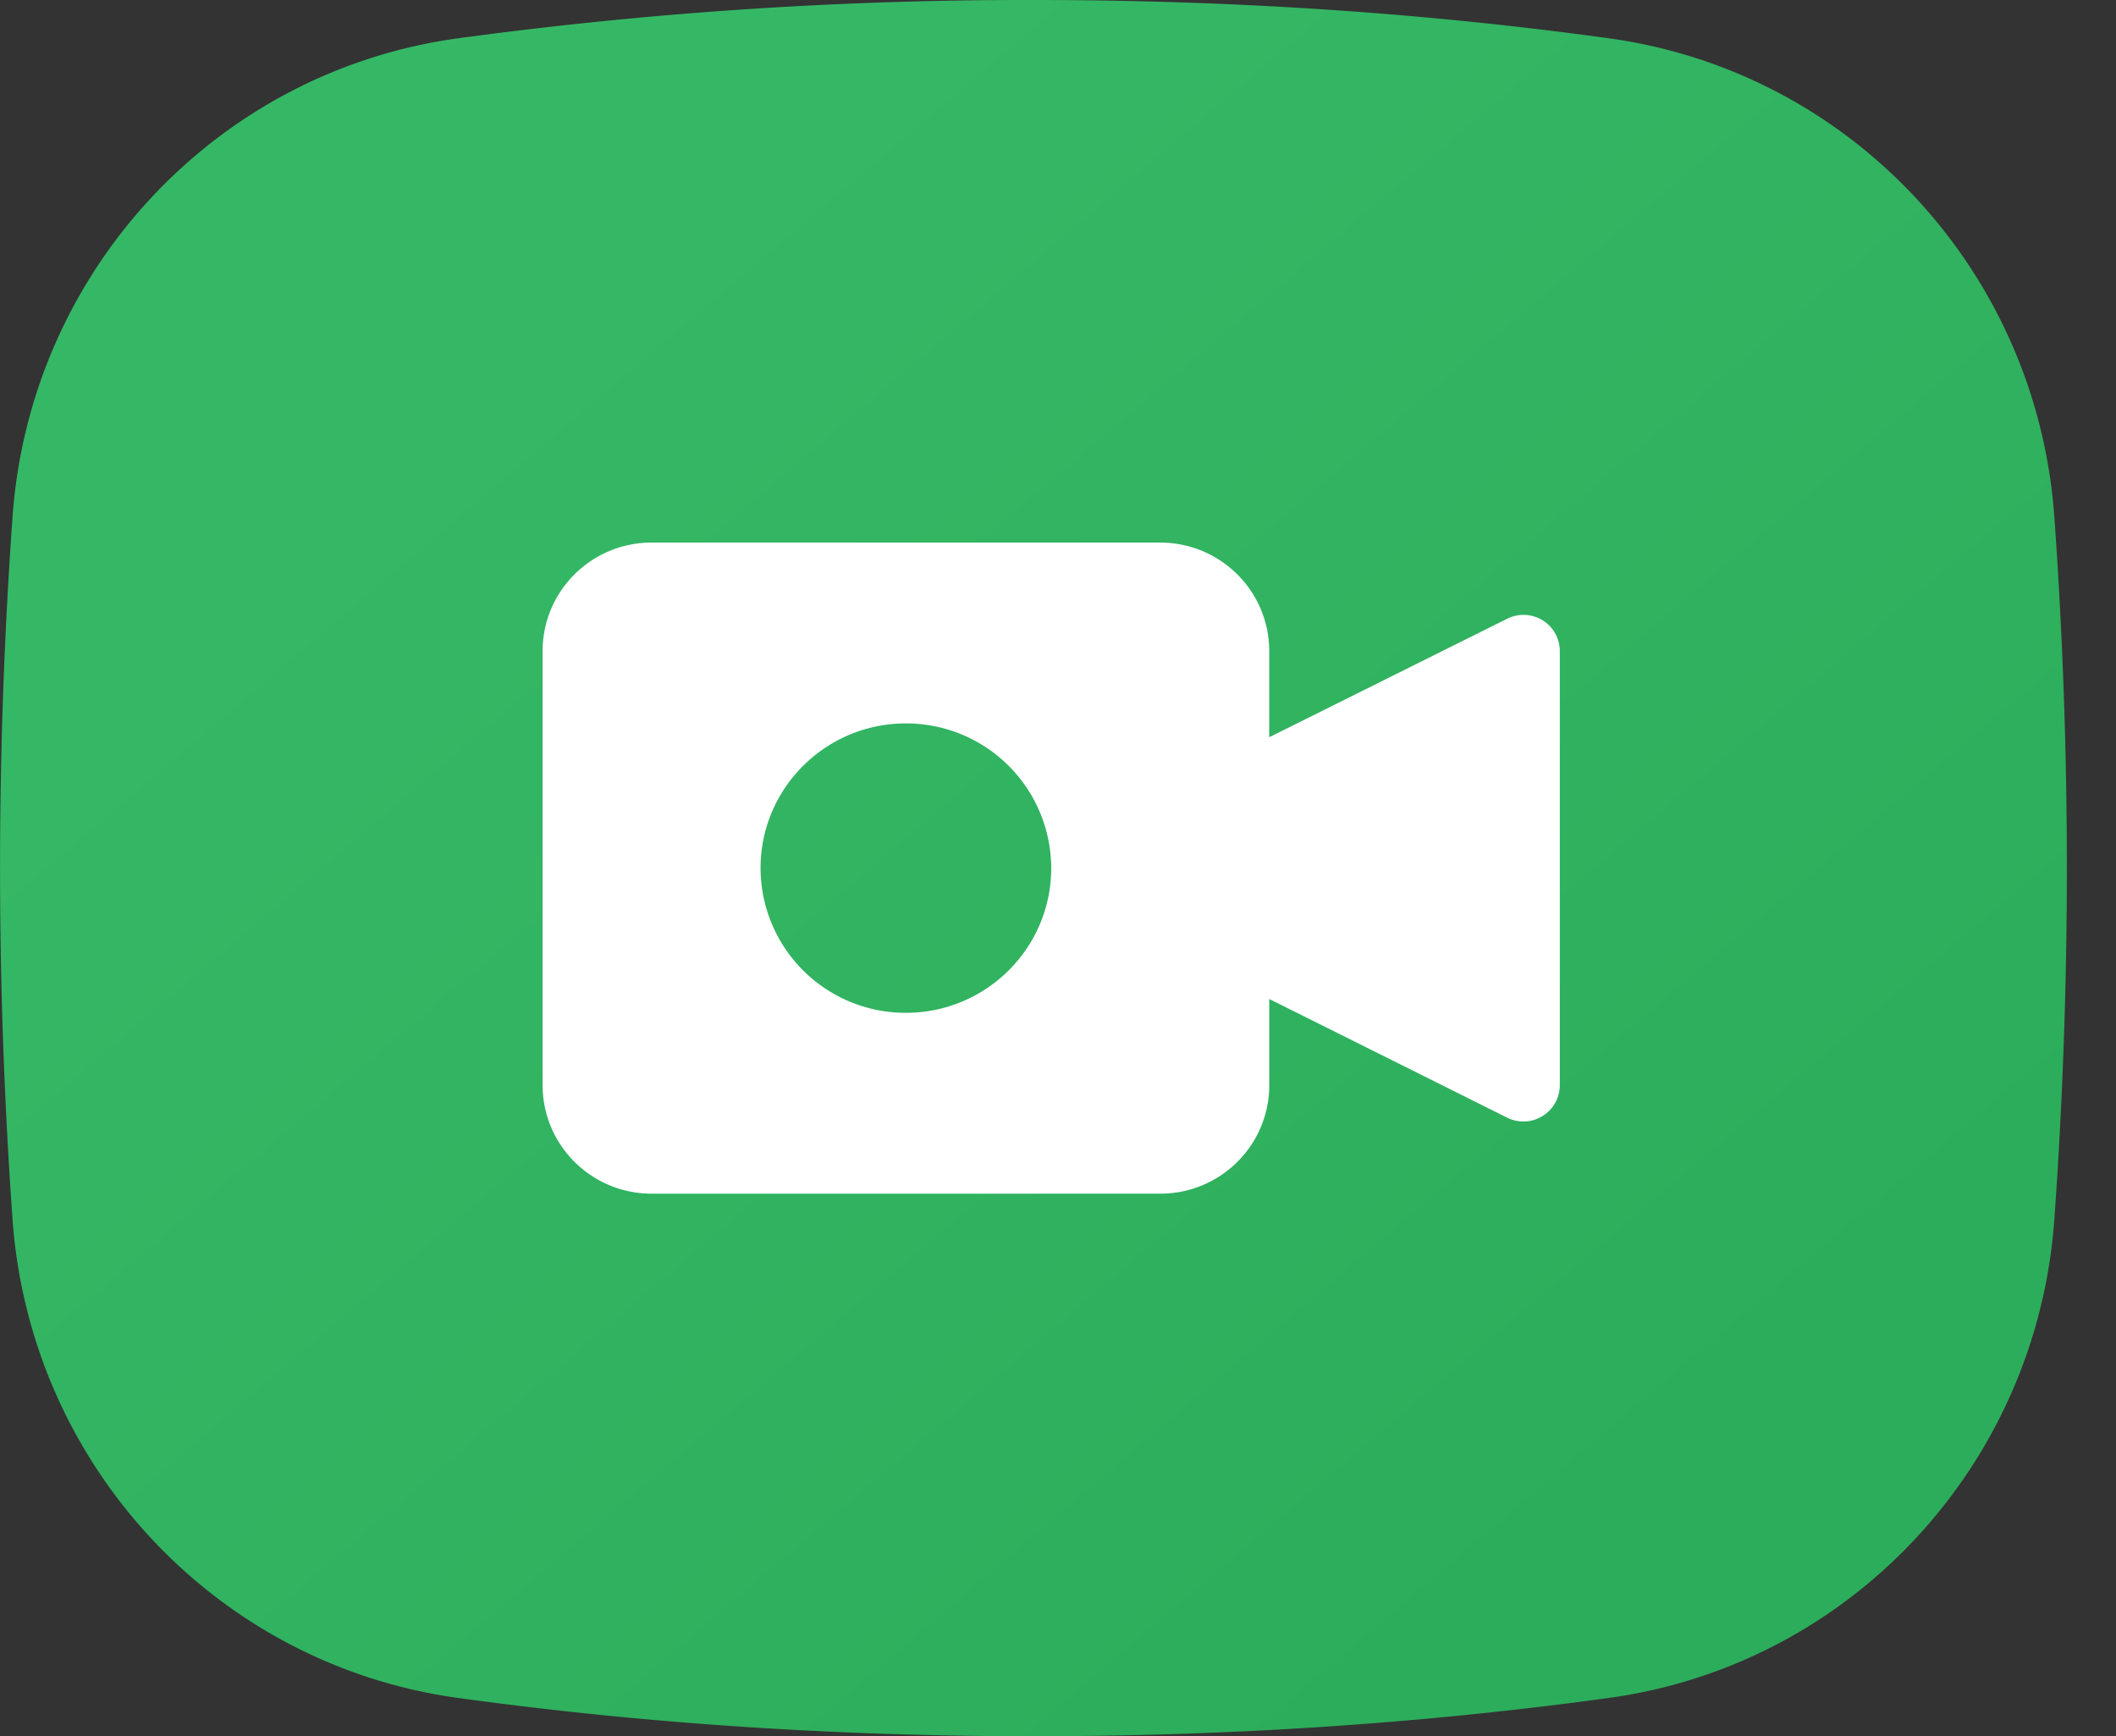
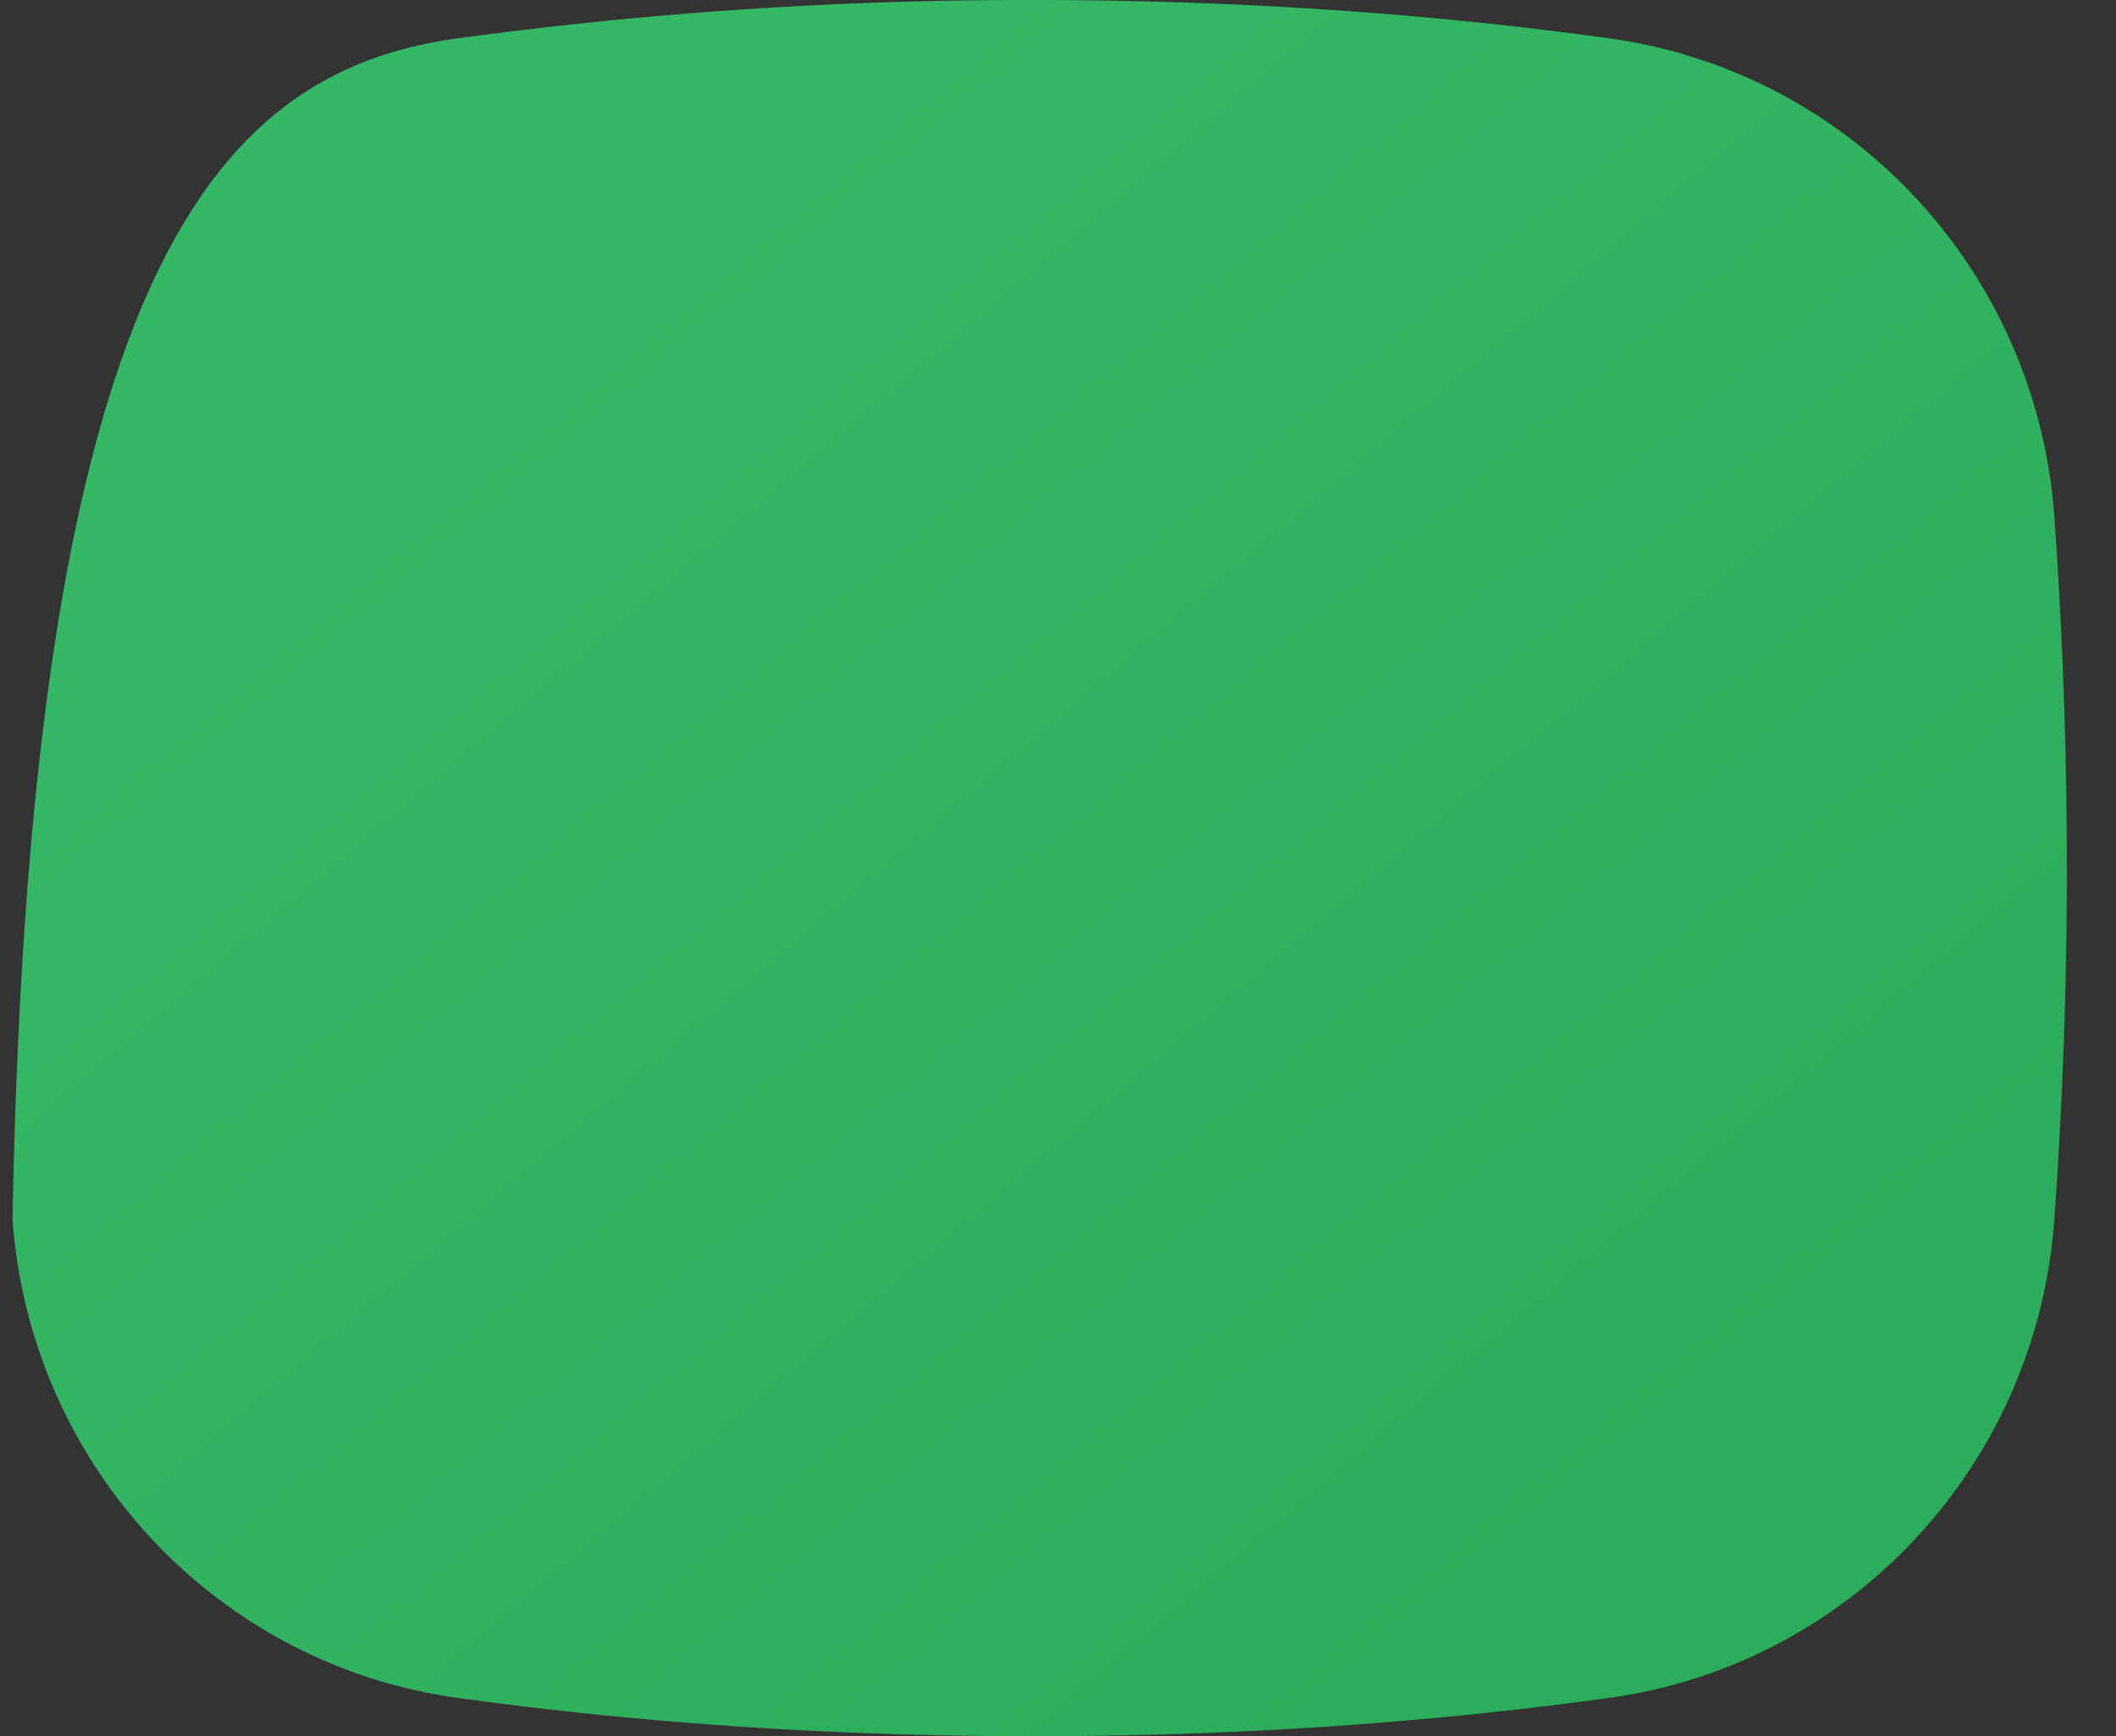
<svg xmlns="http://www.w3.org/2000/svg" viewBox="0 0 39 32" class="icon icon--ebooks">
  <rect x="0" y="0" width="39" height="32" fill="#333333" stroke="none" />
  <defs>
    <linearGradient x1="19.917%" y1="25.151%" x2="80.566%" y2="85.28%" id="a">
      <stop stop-color="#35B865" offset="0%" />
      <stop stop-color="#2CAD5B" offset="100%" />
    </linearGradient>
  </defs>
  <g fill-rule="nonzero" fill="none">
-     <path d="M8.441.706A77.728 77.728 0 0119.048 0c3.652 0 7.187.235 10.606.706 4.463.614 7.888 4.296 8.21 8.824a91.056 91.056 0 010 12.94c-.322 4.528-3.747 8.21-8.21 8.824-3.419.47-6.954.706-10.606.706-3.653 0-7.188-.235-10.607-.706C3.978 30.68.553 26.998.231 22.47a91.056 91.056 0 010-12.94C.552 5.002 3.977 1.32 8.44.706z" fill="url(#a)" />
-     <path d="M28.433 11.433a.672.672 0 00-.652-.03l-4.388 2.185V12c0-1.105-.9-2-2.01-2H12.01c-1.11 0-2.009.895-2.009 2v8c0 1.105.9 2 2.009 2h9.375c1.11 0 2.009-.895 2.009-2v-1.588L27.78 20.6a.671.671 0 00.969-.6v-8a.666.666 0 00-.317-.567zm-11.737 7.234A2.673 2.673 0 0114.018 16c0-1.473 1.2-2.667 2.678-2.667A2.673 2.673 0 0119.375 16c0 1.473-1.2 2.667-2.679 2.667z" fill="#FFF" />
+     <path d="M8.441.706A77.728 77.728 0 0119.048 0c3.652 0 7.187.235 10.606.706 4.463.614 7.888 4.296 8.21 8.824a91.056 91.056 0 010 12.94c-.322 4.528-3.747 8.21-8.21 8.824-3.419.47-6.954.706-10.606.706-3.653 0-7.188-.235-10.607-.706C3.978 30.68.553 26.998.231 22.47C.552 5.002 3.977 1.32 8.44.706z" fill="url(#a)" />
  </g>
</svg>